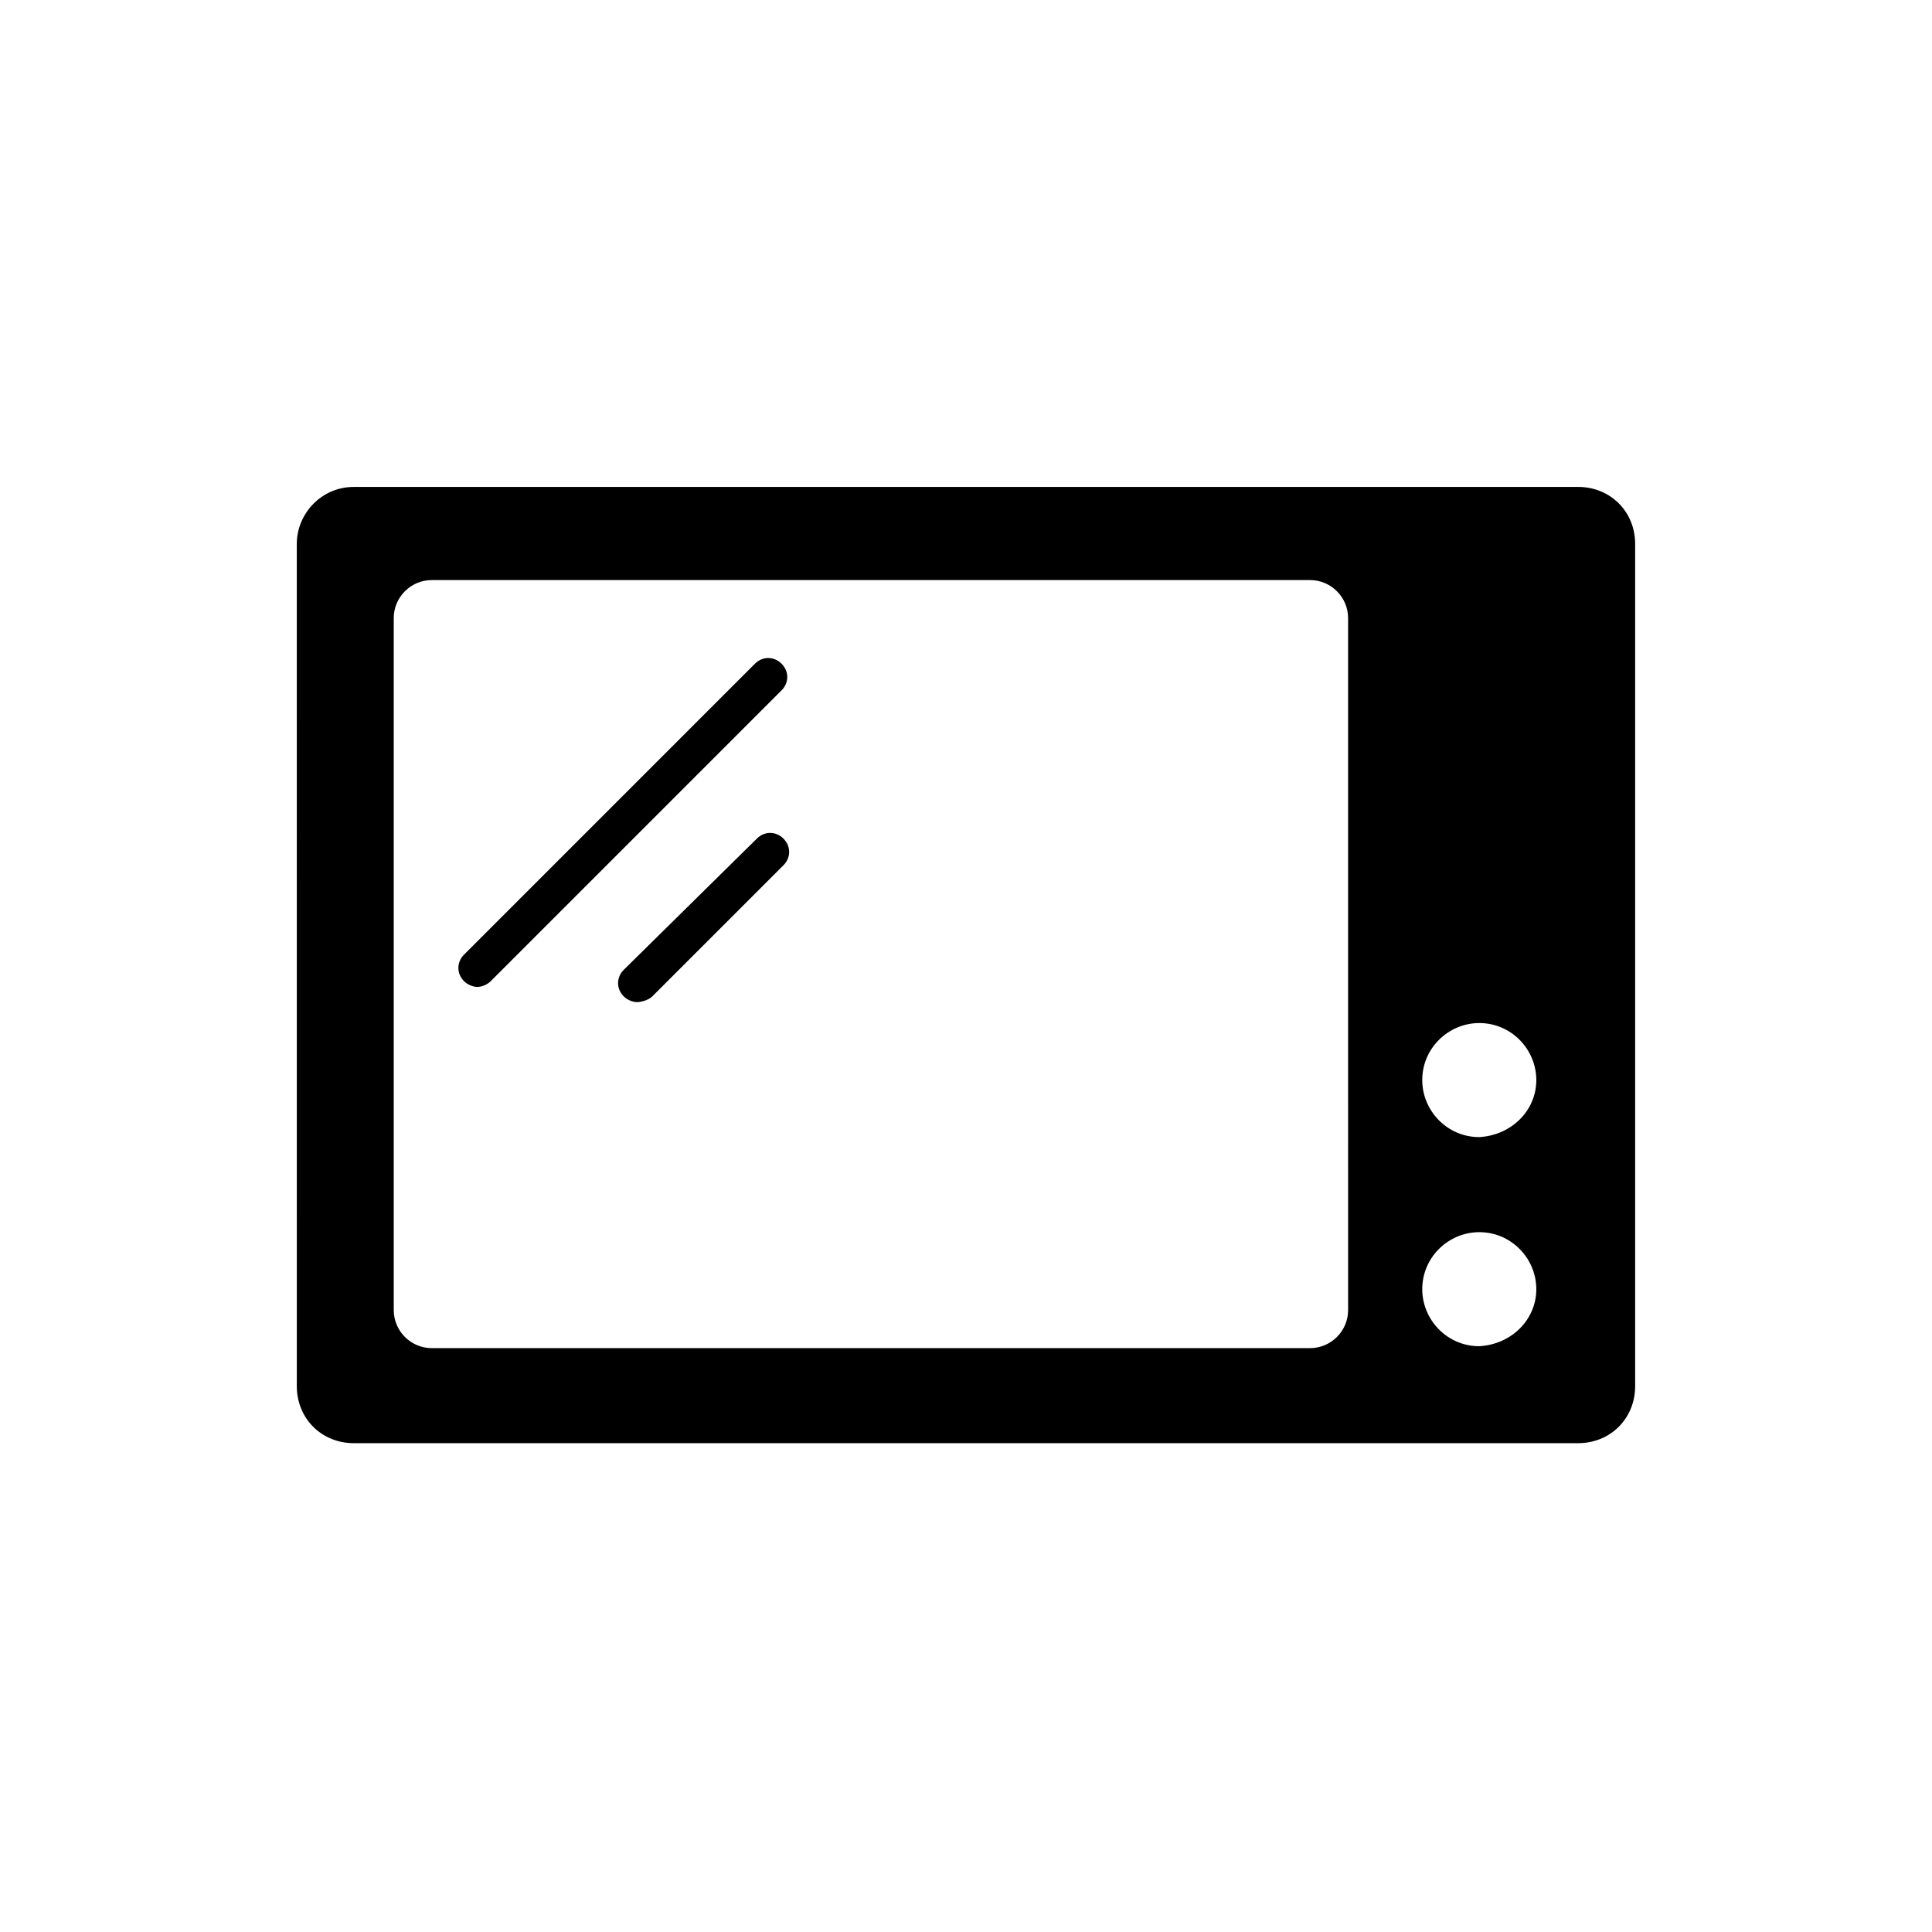
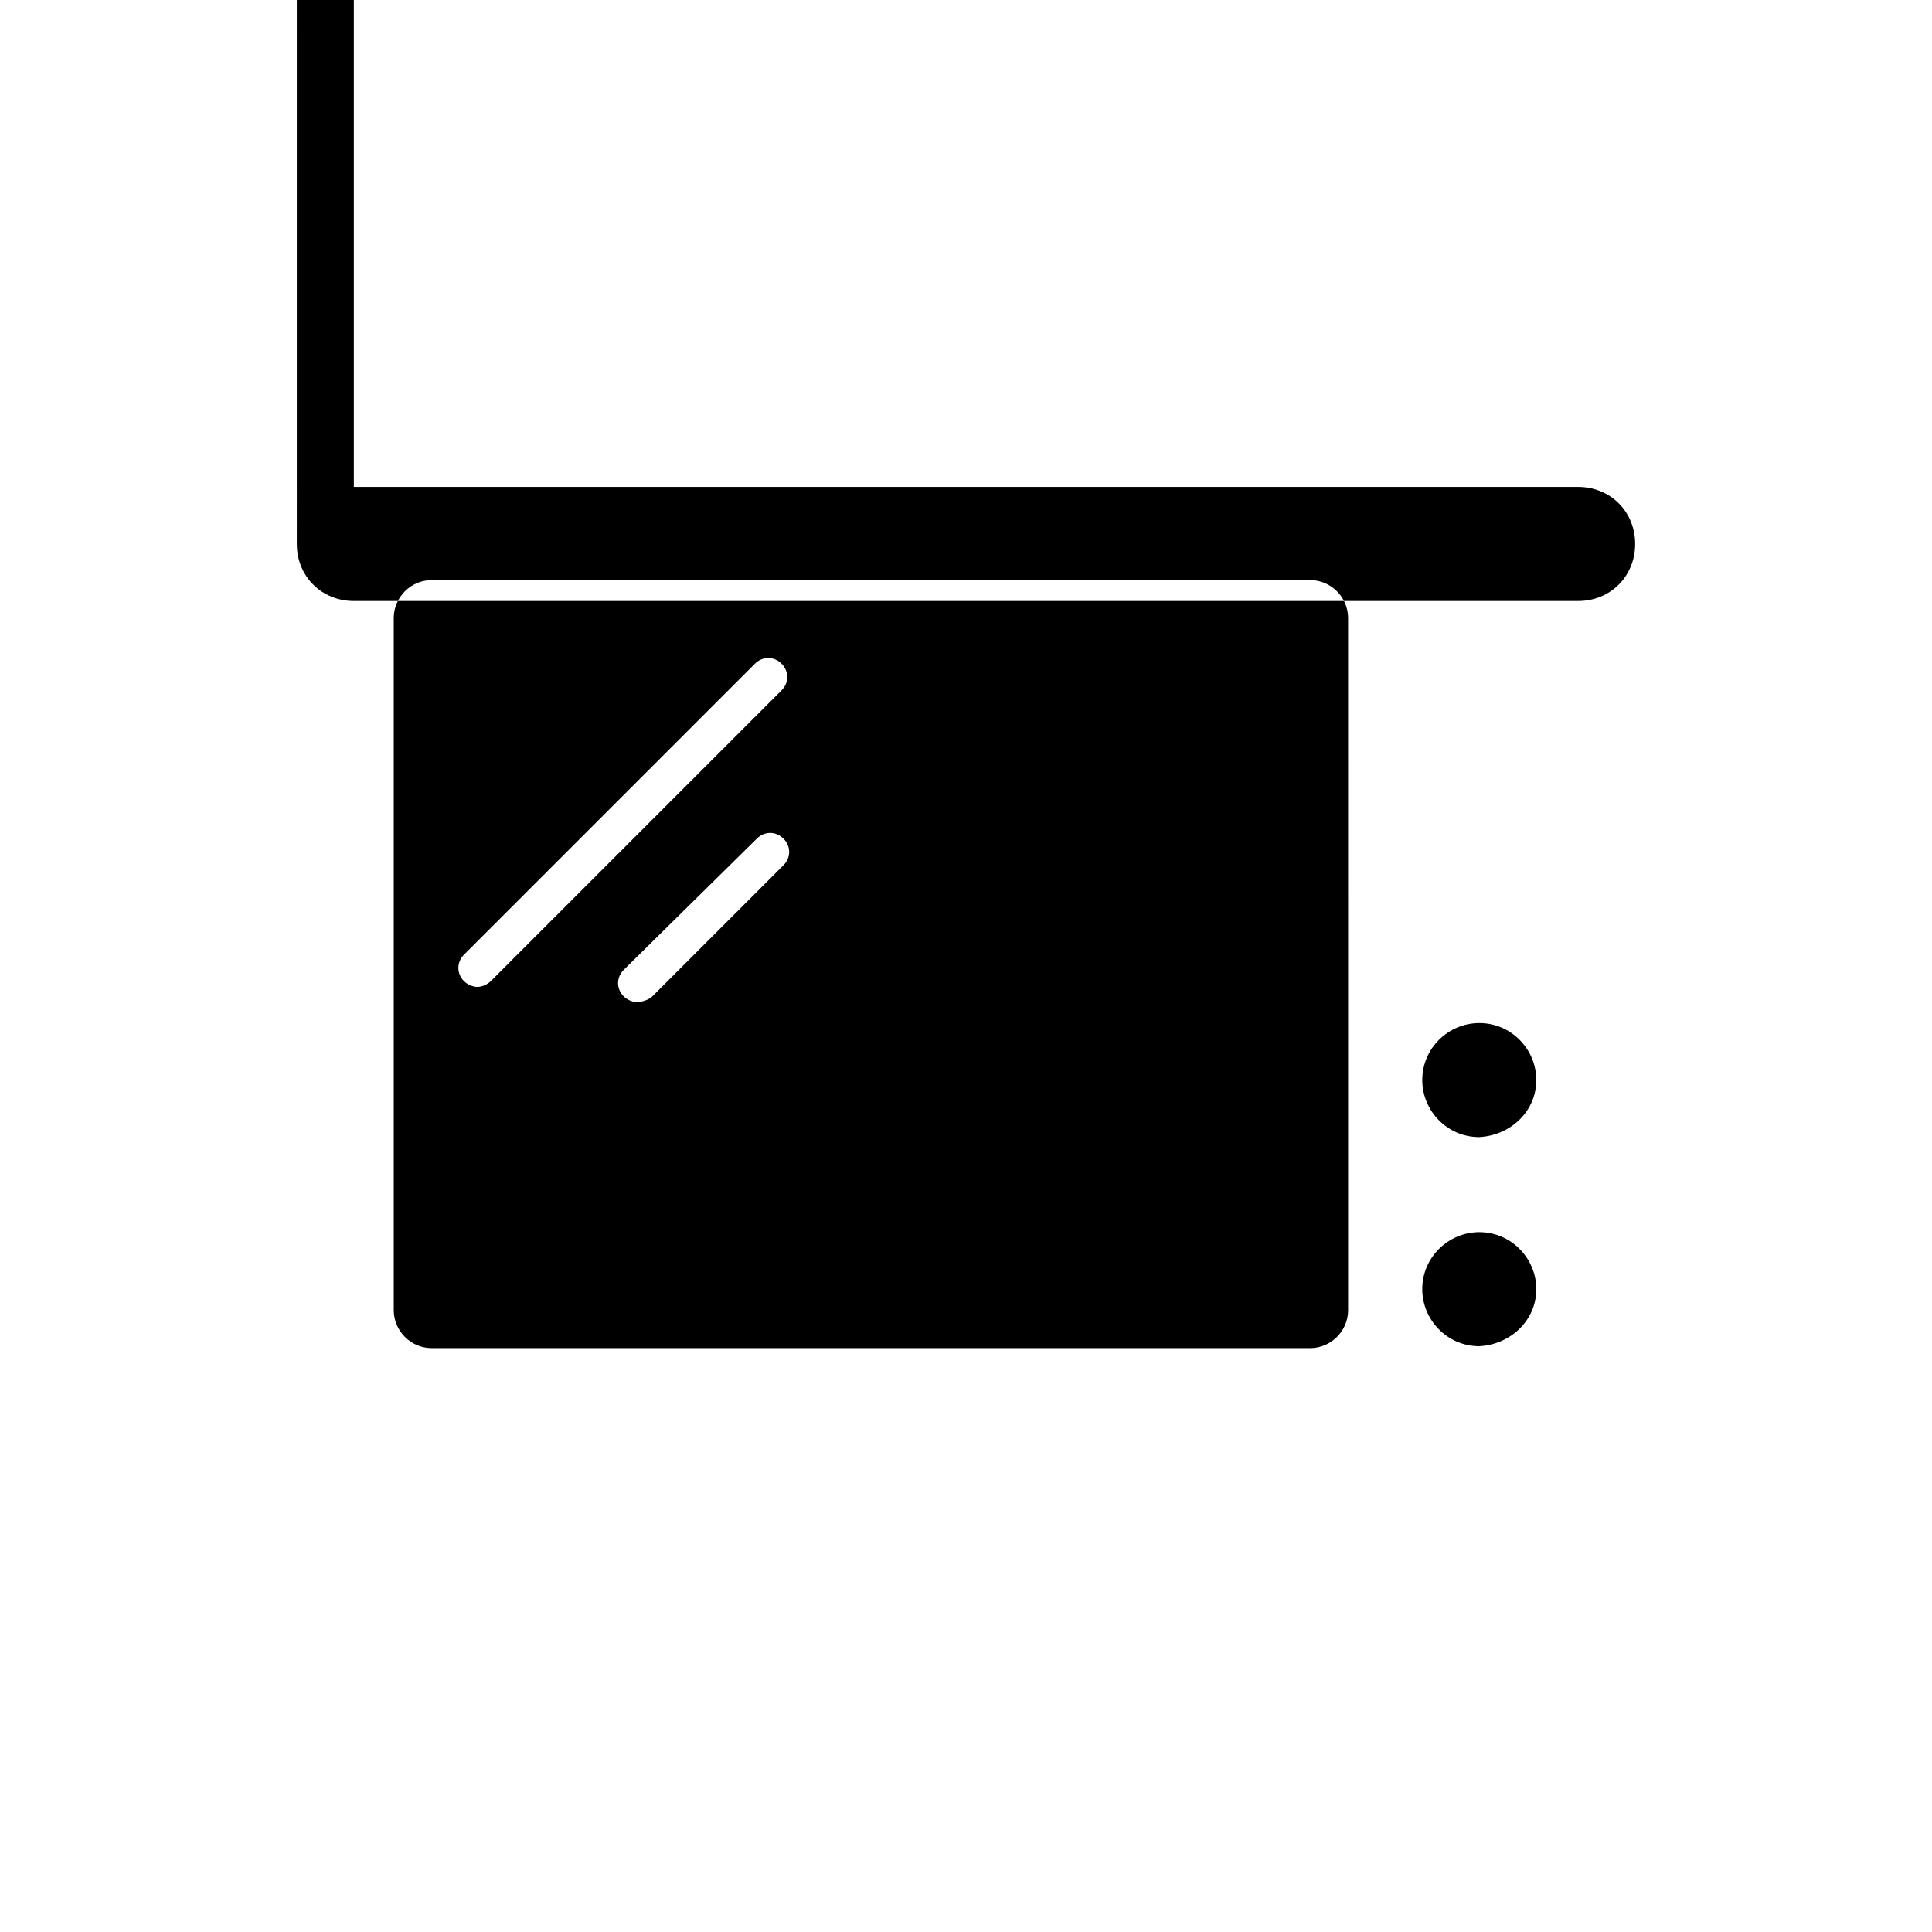
<svg xmlns="http://www.w3.org/2000/svg" fill="#000000" width="800px" height="800px" version="1.1" viewBox="144 144 512 512">
-   <path d="m237.77 273.04h324.45c8.566 0 15.113 6.551 15.113 15.113v223.19c0 8.566-6.551 15.113-15.113 15.113h-324.45c-8.566 0-15.113-6.551-15.113-15.113l-0.004-223.19c0-8.059 6.551-15.113 15.117-15.113zm10.578 34.762v183.39c0 5.543 4.535 10.078 10.078 10.078h232.76c5.543 0 10.078-4.535 10.078-10.078l-0.004-183.39c0-5.543-4.535-10.078-10.078-10.078l-232.76 0.004c-5.543 0-10.078 4.531-10.078 10.074zm302.79 122.43c0-8.062-6.551-15.113-15.113-15.113-8.062 0-15.113 6.551-15.113 15.113 0 8.062 6.551 15.113 15.113 15.113 8.566-0.504 15.113-7.051 15.113-15.113zm0 55.418c0-8.062-6.551-15.113-15.113-15.113-8.062 0-15.113 6.551-15.113 15.113 0 8.062 6.551 15.113 15.113 15.113 8.566-0.5 15.113-7.051 15.113-15.113zm-203.04-162.23-77.586 77.086m3.527 3.523 77.082-77.082c2.016-2.016 2.016-5.039 0-7.055s-5.039-2.016-7.055 0l-77.082 77.086c-2.016 2.016-2.016 5.039 0 7.055 1.008 1.008 2.519 1.512 3.527 1.512 1.008-0.004 2.519-0.508 3.527-1.516zm74.059-34.258-34.762 34.762m3.527 3.527 34.762-34.762c2.016-2.016 2.016-5.039 0-7.055-2.016-2.016-5.039-2.016-7.055 0l-35.266 34.766c-2.016 2.016-2.016 5.039 0 7.055 1.008 1.008 2.519 1.512 3.527 1.512 1.008-0.004 3.023-0.508 4.031-1.516z" fill-rule="evenodd" />
+   <path d="m237.77 273.04h324.45c8.566 0 15.113 6.551 15.113 15.113c0 8.566-6.551 15.113-15.113 15.113h-324.45c-8.566 0-15.113-6.551-15.113-15.113l-0.004-223.19c0-8.059 6.551-15.113 15.117-15.113zm10.578 34.762v183.39c0 5.543 4.535 10.078 10.078 10.078h232.76c5.543 0 10.078-4.535 10.078-10.078l-0.004-183.39c0-5.543-4.535-10.078-10.078-10.078l-232.76 0.004c-5.543 0-10.078 4.531-10.078 10.074zm302.79 122.43c0-8.062-6.551-15.113-15.113-15.113-8.062 0-15.113 6.551-15.113 15.113 0 8.062 6.551 15.113 15.113 15.113 8.566-0.504 15.113-7.051 15.113-15.113zm0 55.418c0-8.062-6.551-15.113-15.113-15.113-8.062 0-15.113 6.551-15.113 15.113 0 8.062 6.551 15.113 15.113 15.113 8.566-0.5 15.113-7.051 15.113-15.113zm-203.04-162.23-77.586 77.086m3.527 3.523 77.082-77.082c2.016-2.016 2.016-5.039 0-7.055s-5.039-2.016-7.055 0l-77.082 77.086c-2.016 2.016-2.016 5.039 0 7.055 1.008 1.008 2.519 1.512 3.527 1.512 1.008-0.004 2.519-0.508 3.527-1.516zm74.059-34.258-34.762 34.762m3.527 3.527 34.762-34.762c2.016-2.016 2.016-5.039 0-7.055-2.016-2.016-5.039-2.016-7.055 0l-35.266 34.766c-2.016 2.016-2.016 5.039 0 7.055 1.008 1.008 2.519 1.512 3.527 1.512 1.008-0.004 3.023-0.508 4.031-1.516z" fill-rule="evenodd" />
</svg>